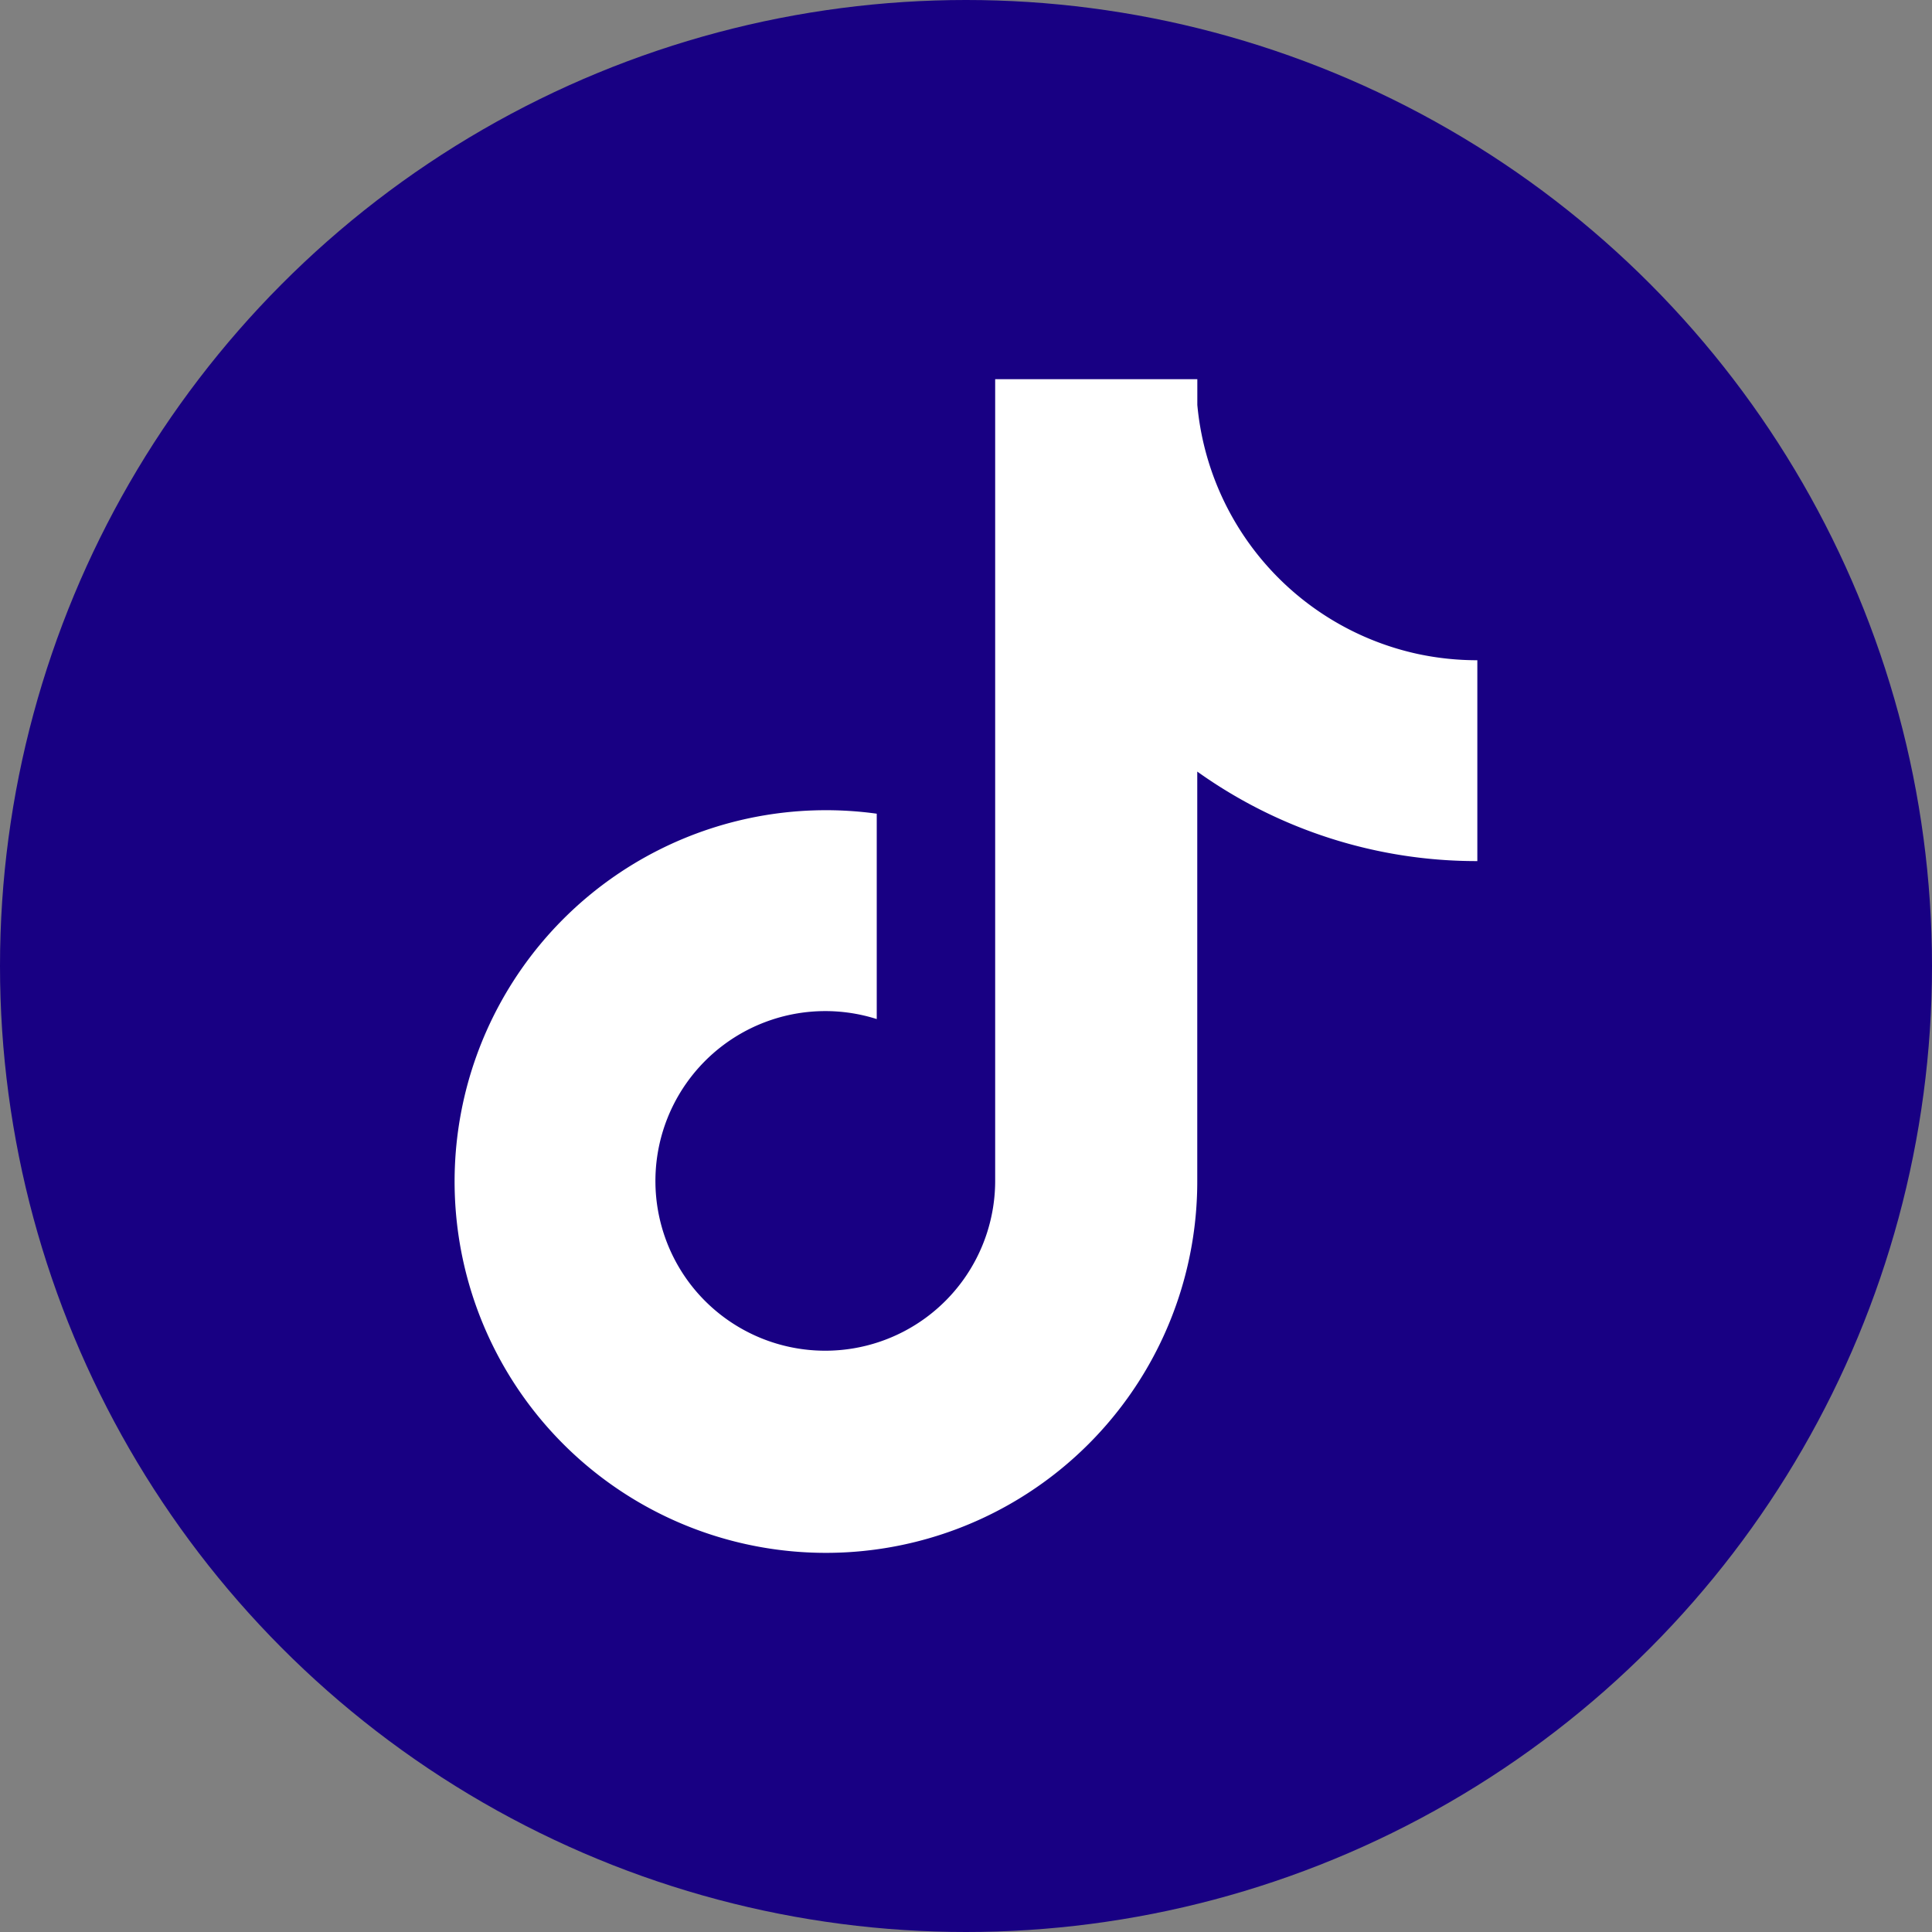
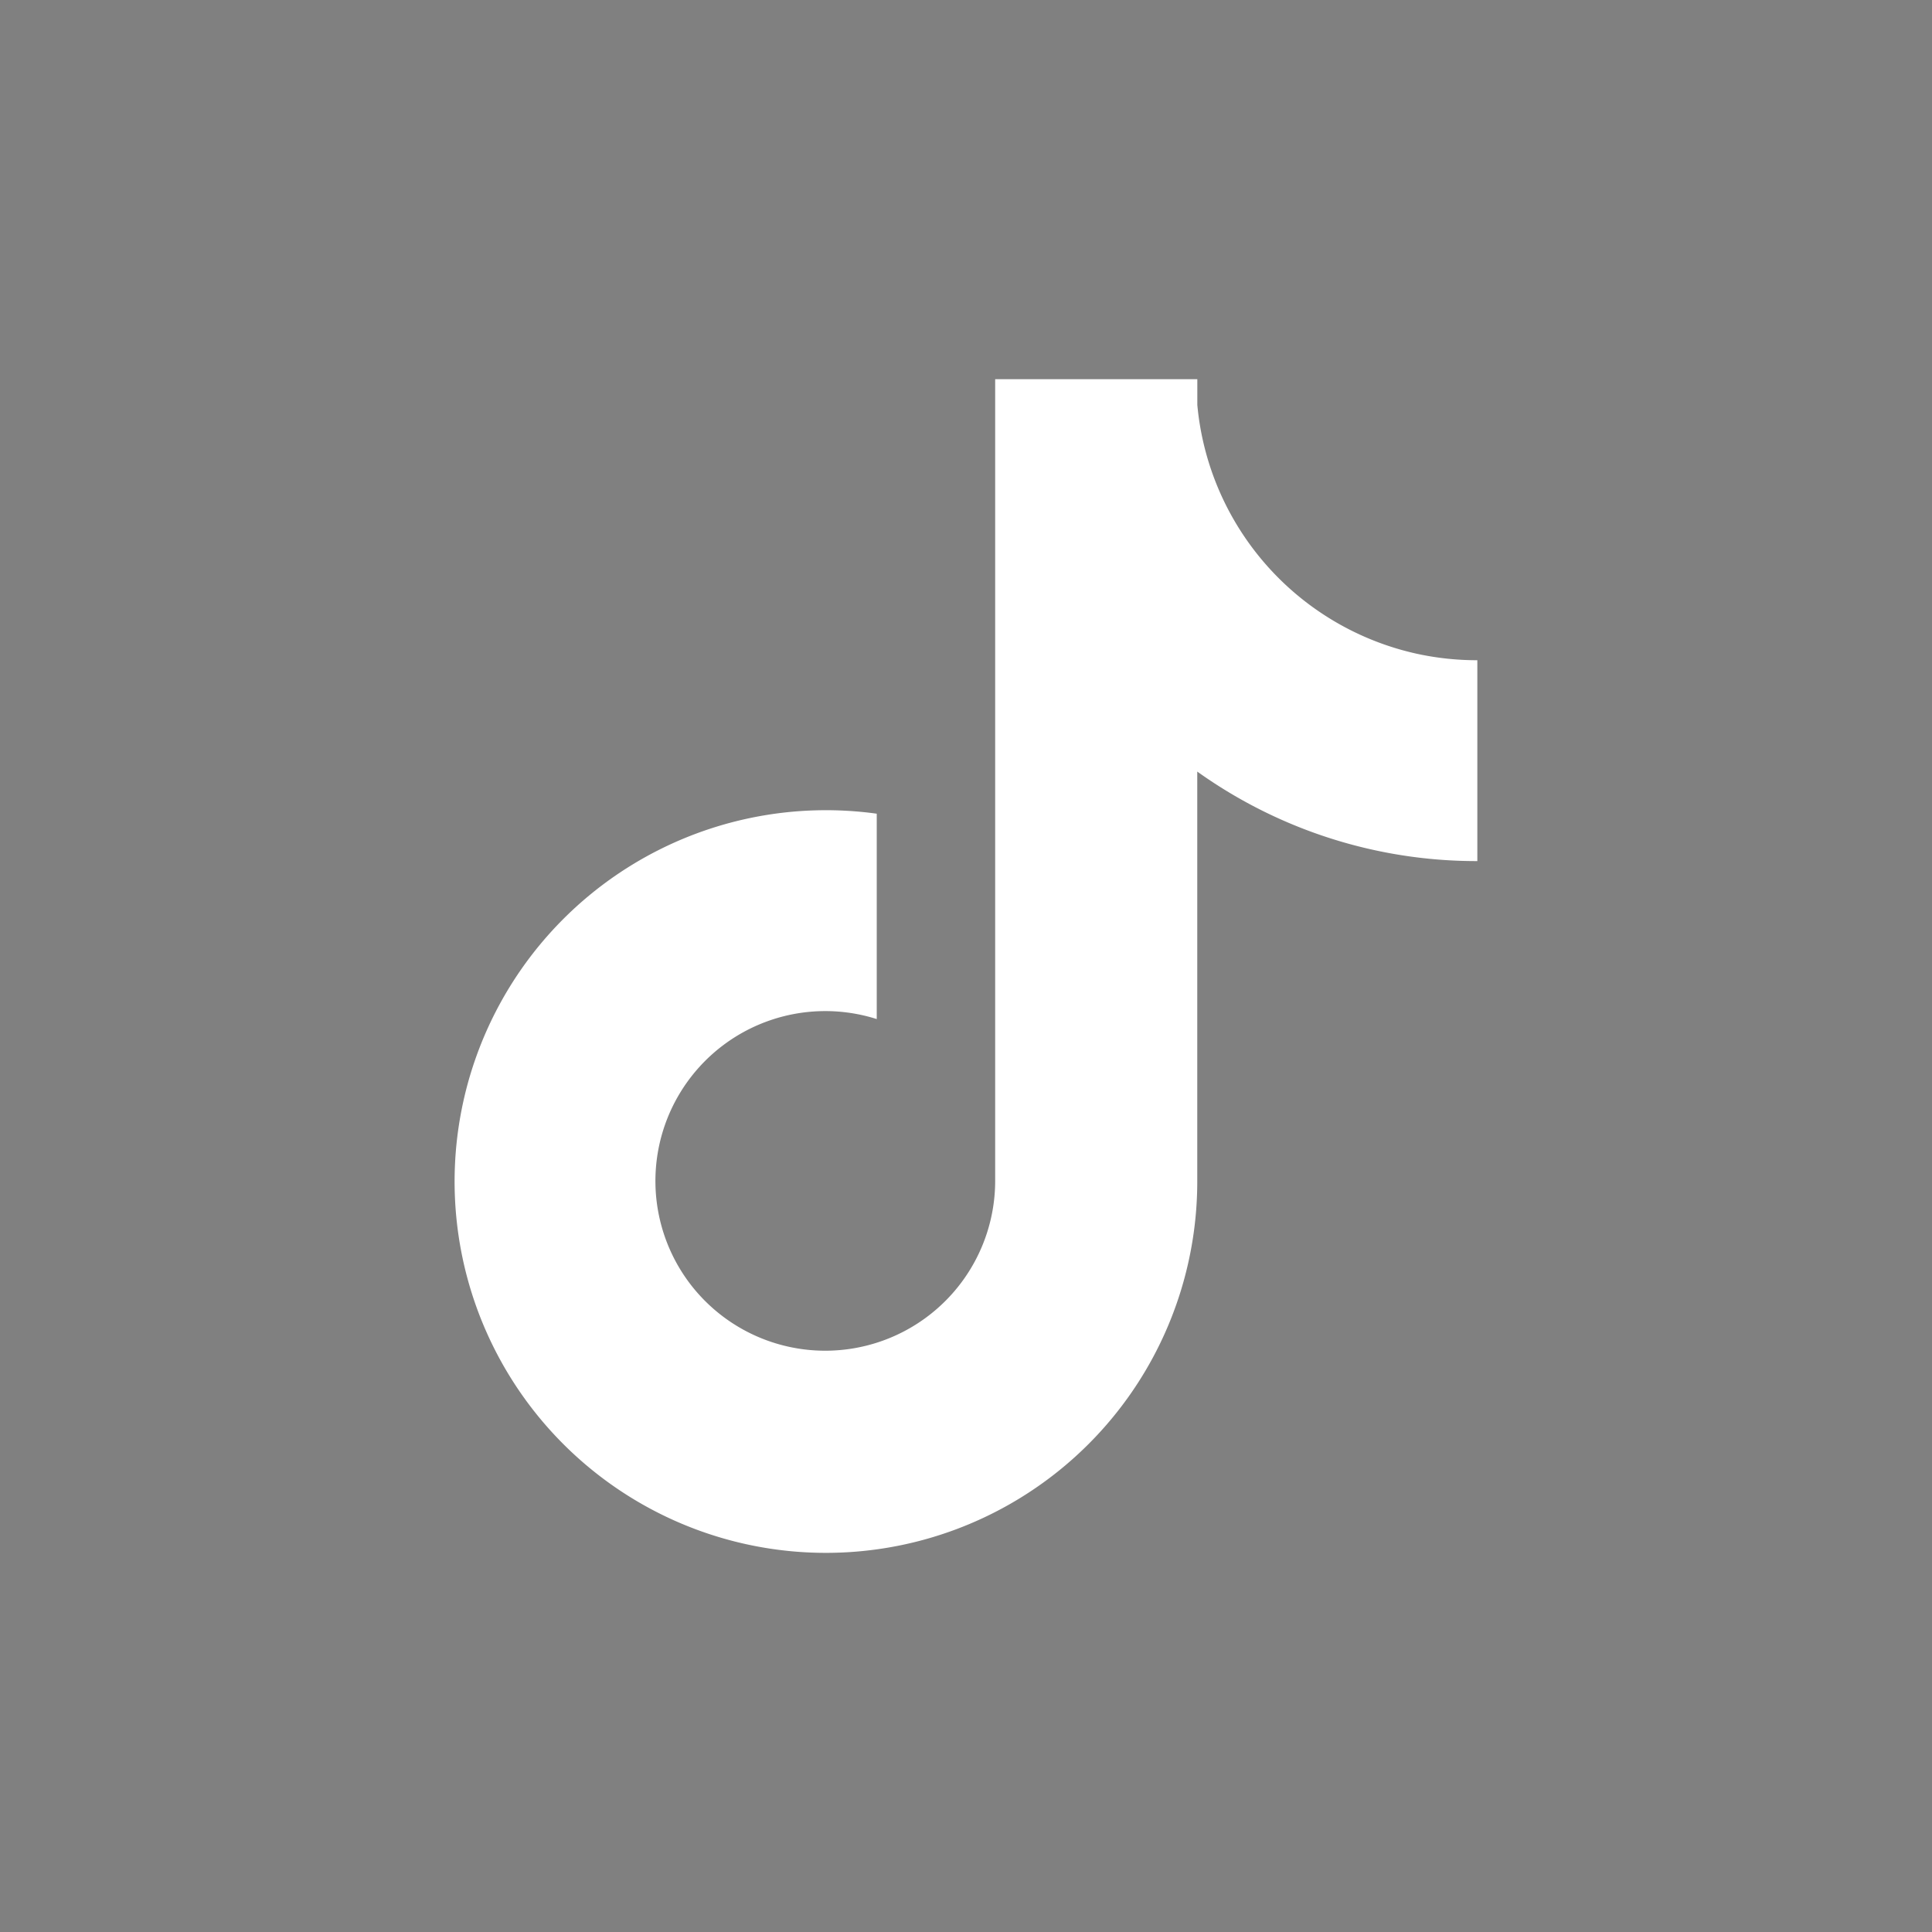
<svg xmlns="http://www.w3.org/2000/svg" width="30" height="30" viewBox="0 0 30 30">
  <rect x="0" y="0" width="30" height="30" fill="#808080" stroke="none" />
  <g id="グループ_518" data-name="グループ 518" transform="translate(-8550 -12333)">
-     <circle id="楕円形_8" data-name="楕円形 8" cx="15" cy="15" r="15" transform="translate(8550 12333)" fill="#180083" />
-     <path id="tiktok-svgrepo-com" d="M18.128,6.269A4.367,4.367,0,0,1,14.694,2.4V2H11.555V14.457a2.639,2.639,0,0,1-4.739,1.588h0a2.638,2.638,0,0,1,2.9-4.109V8.747a5.766,5.766,0,1,0,4.977,5.711V8.093a7.455,7.455,0,0,0,4.349,1.39V6.364A4.4,4.4,0,0,1,18.128,6.269Z" transform="translate(8553.898 12336.888)" fill="#fff" />
+     <path id="tiktok-svgrepo-com" d="M18.128,6.269A4.367,4.367,0,0,1,14.694,2.4V2H11.555V14.457a2.639,2.639,0,0,1-4.739,1.588a2.638,2.638,0,0,1,2.9-4.109V8.747a5.766,5.766,0,1,0,4.977,5.711V8.093a7.455,7.455,0,0,0,4.349,1.39V6.364A4.4,4.4,0,0,1,18.128,6.269Z" transform="translate(8553.898 12336.888)" fill="#fff" />
  </g>
</svg>